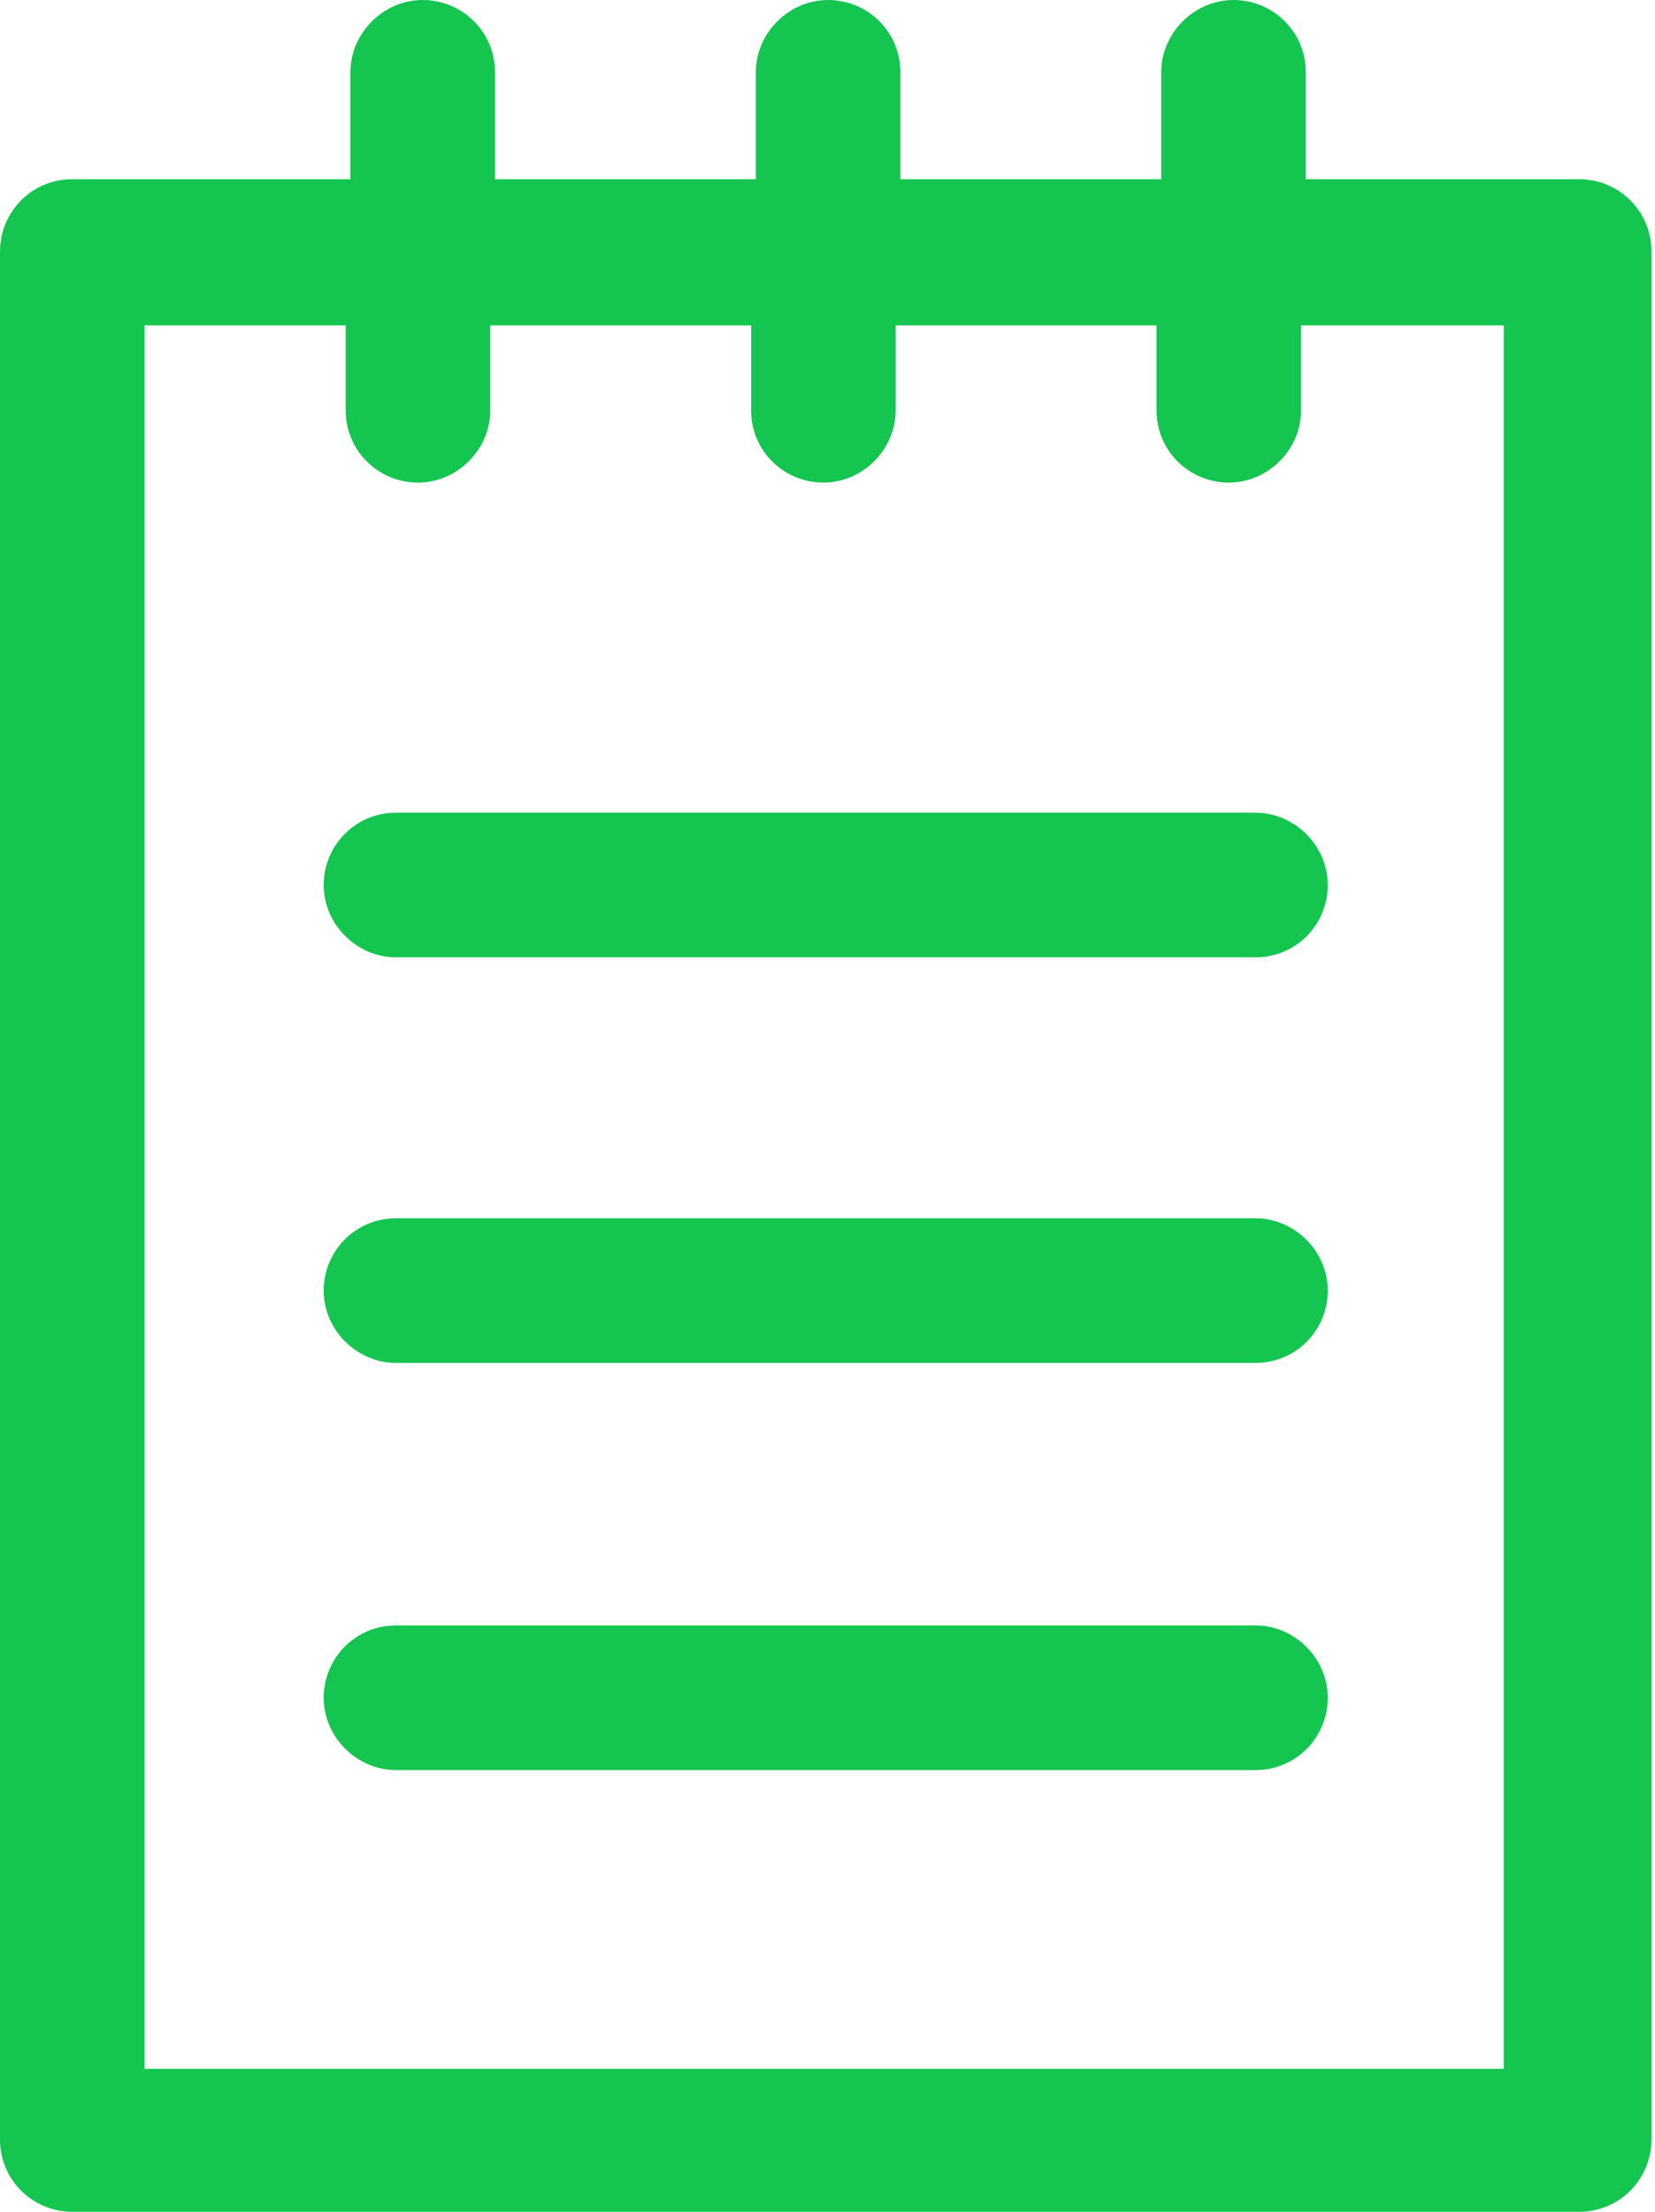
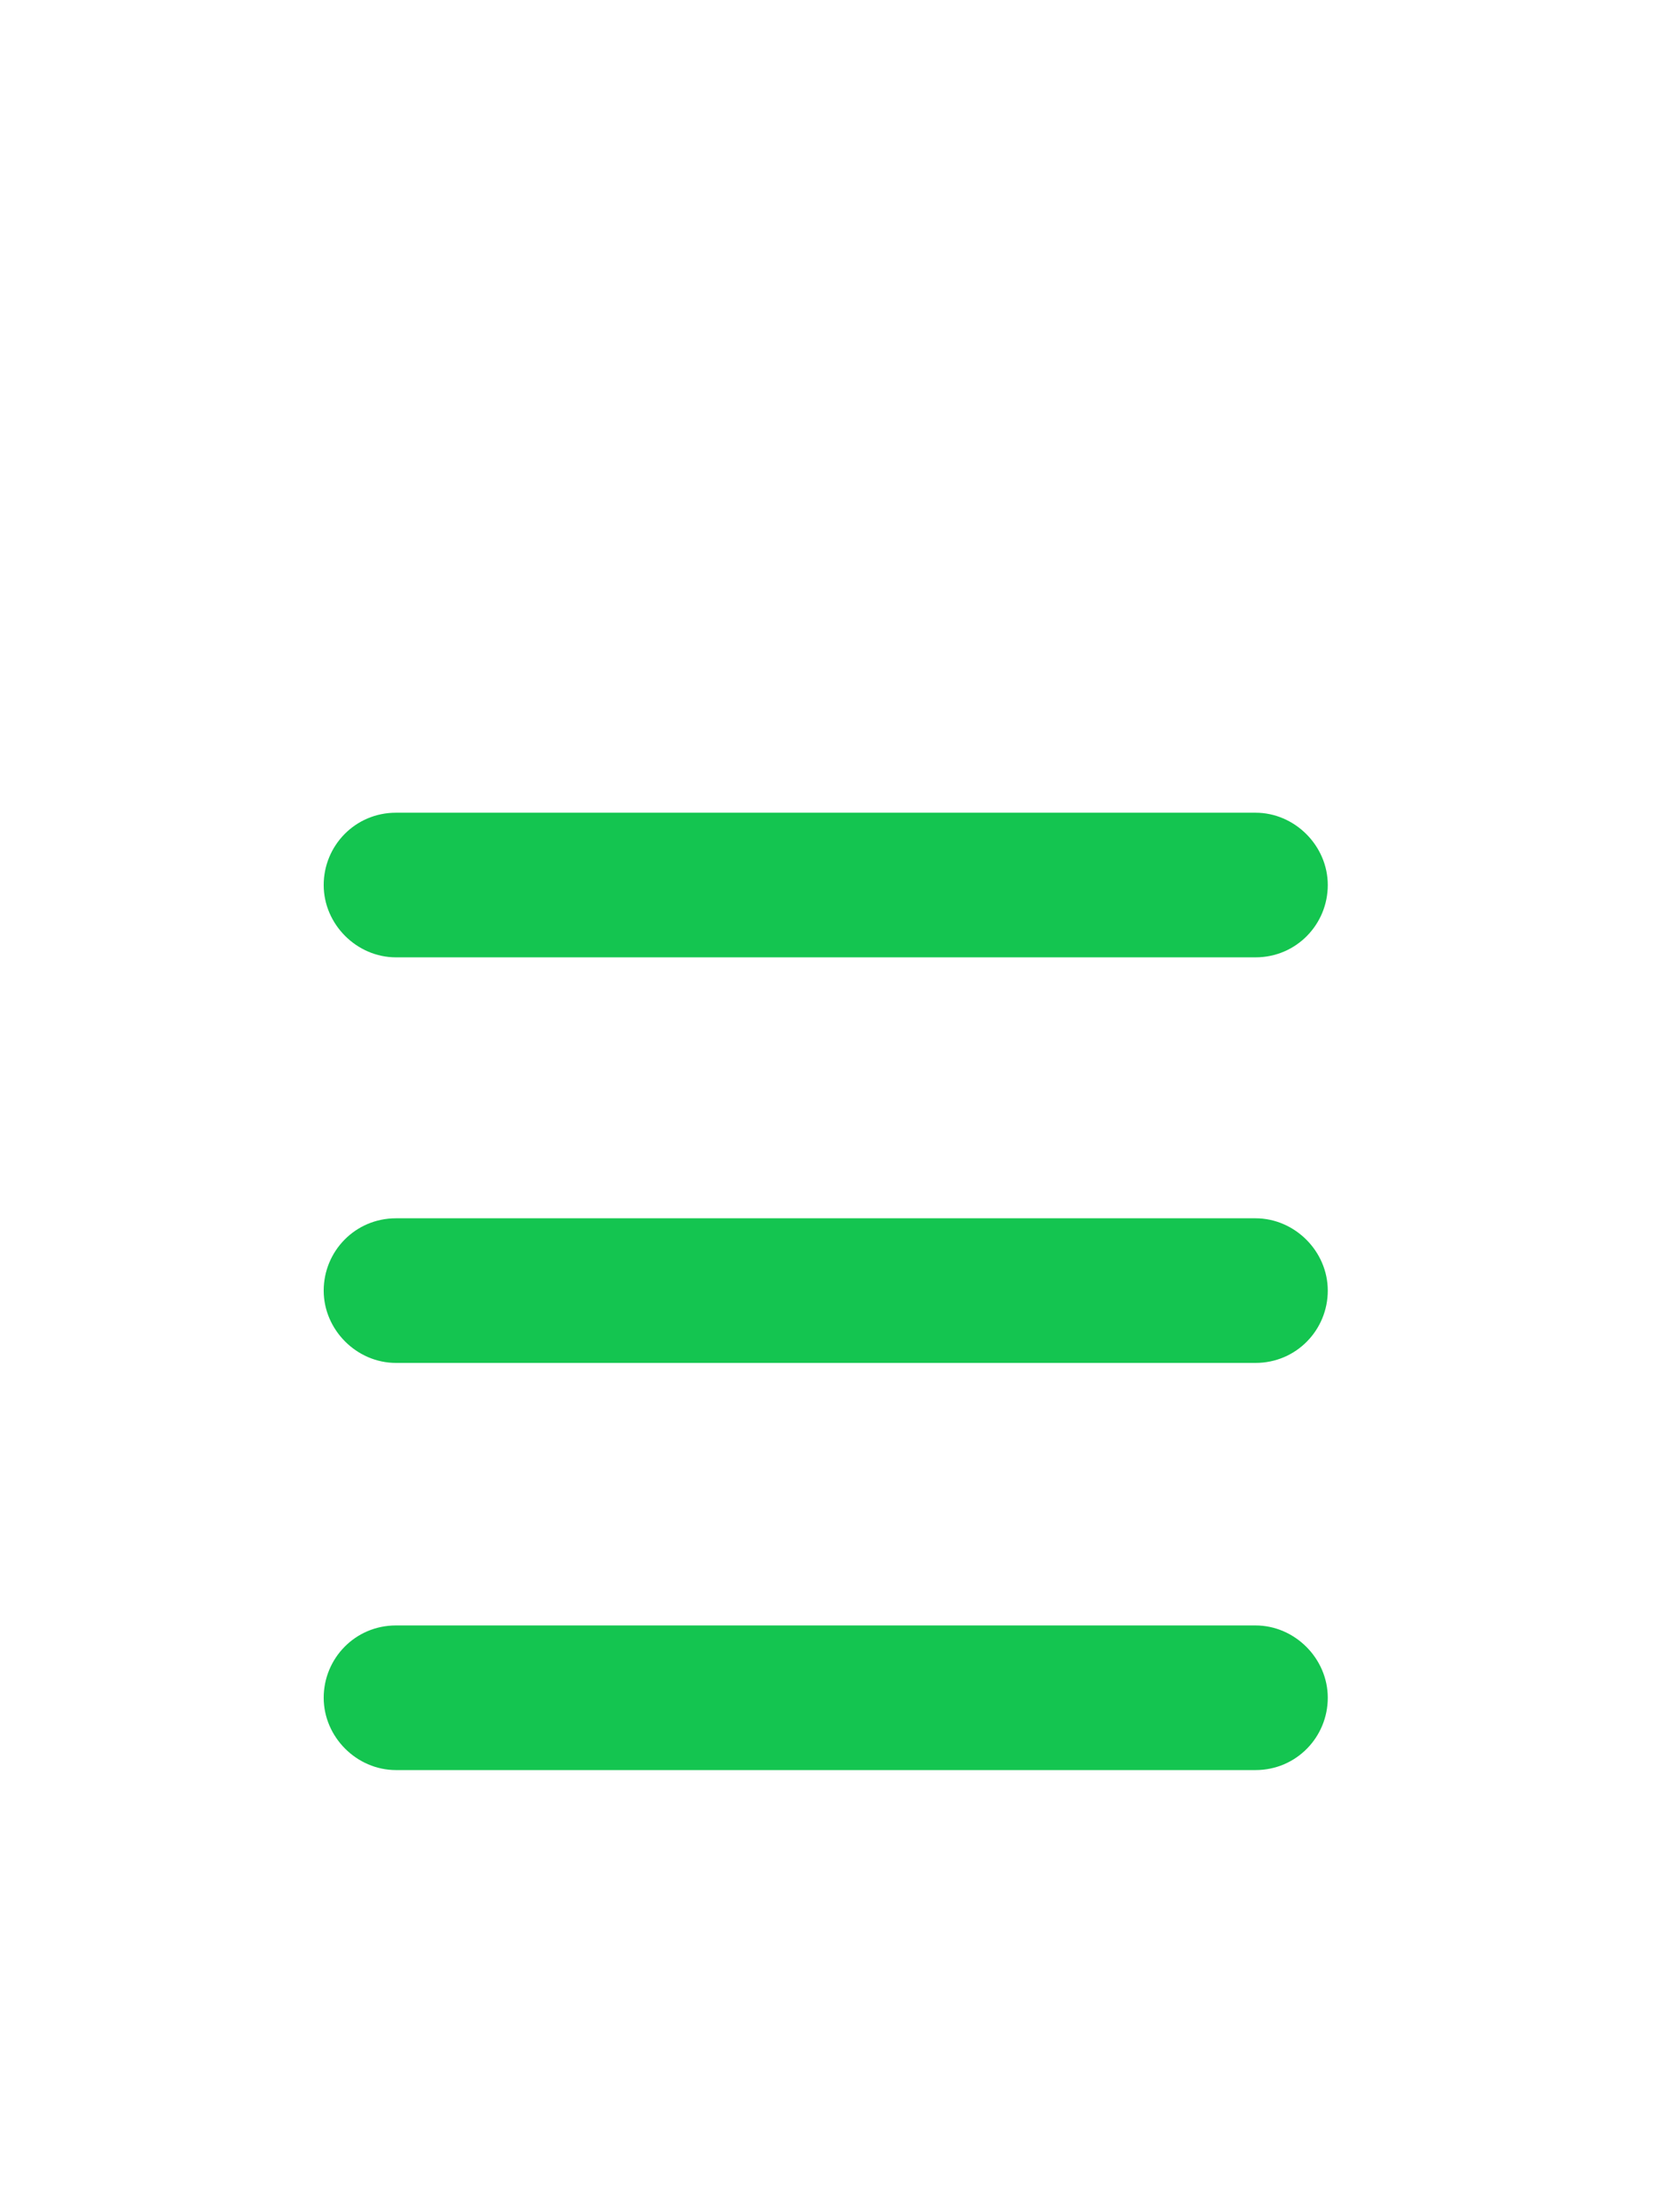
<svg xmlns="http://www.w3.org/2000/svg" width="131" height="175" viewBox="0 0 131 175" fill="none">
  <g id="Group 13">
-     <path id="Vector" d="M125.124 14.179H103.358V5.721C103.358 2.488 100.746 0 97.637 0C94.527 0 91.915 2.612 91.915 5.721V14.179H71.269V5.721C71.269 2.488 68.657 0 65.547 0C62.438 0 59.826 2.612 59.826 5.721V14.179H39.179V5.721C39.179 2.488 36.567 0 33.458 0C30.348 0 27.736 2.612 27.736 5.721V14.179H5.721C2.488 14.179 0 16.791 0 19.901V169.279C0 172.512 2.612 175 5.721 175H125C128.234 175 130.721 172.388 130.721 169.279V19.901C130.721 16.667 128.109 14.179 125 14.179H125.124ZM119.279 163.682H11.443V25.746H27.363V32.463C27.363 35.697 29.975 38.184 33.085 38.184C36.194 38.184 38.806 35.572 38.806 32.463V25.746H59.453V32.463C59.453 35.697 62.065 38.184 65.174 38.184C68.284 38.184 70.895 35.572 70.895 32.463V25.746H91.542V32.463C91.542 35.697 94.154 38.184 97.264 38.184C100.373 38.184 102.985 35.572 102.985 32.463V25.746H119.03V163.682H119.279Z" fill="#14C550" />
    <path id="Vector_2" d="M99.378 64.303H31.343C28.109 64.303 25.622 66.915 25.622 70.025C25.622 73.134 28.234 75.746 31.343 75.746H99.378C102.612 75.746 105.099 73.134 105.099 70.025C105.099 66.915 102.488 64.303 99.378 64.303Z" fill="#14C550" />
    <path id="Vector_3" d="M99.378 96.393H31.343C28.109 96.393 25.622 99.005 25.622 102.114C25.622 105.224 28.234 107.836 31.343 107.836H99.378C102.612 107.836 105.099 105.224 105.099 102.114C105.099 99.005 102.488 96.393 99.378 96.393Z" fill="#14C550" />
    <path id="Vector_4" d="M99.378 128.607H31.343C28.109 128.607 25.622 131.219 25.622 134.328C25.622 137.438 28.234 140.05 31.343 140.05H99.378C102.612 140.05 105.099 137.438 105.099 134.328C105.099 131.219 102.488 128.607 99.378 128.607Z" fill="#14C550" />
  </g>
</svg>